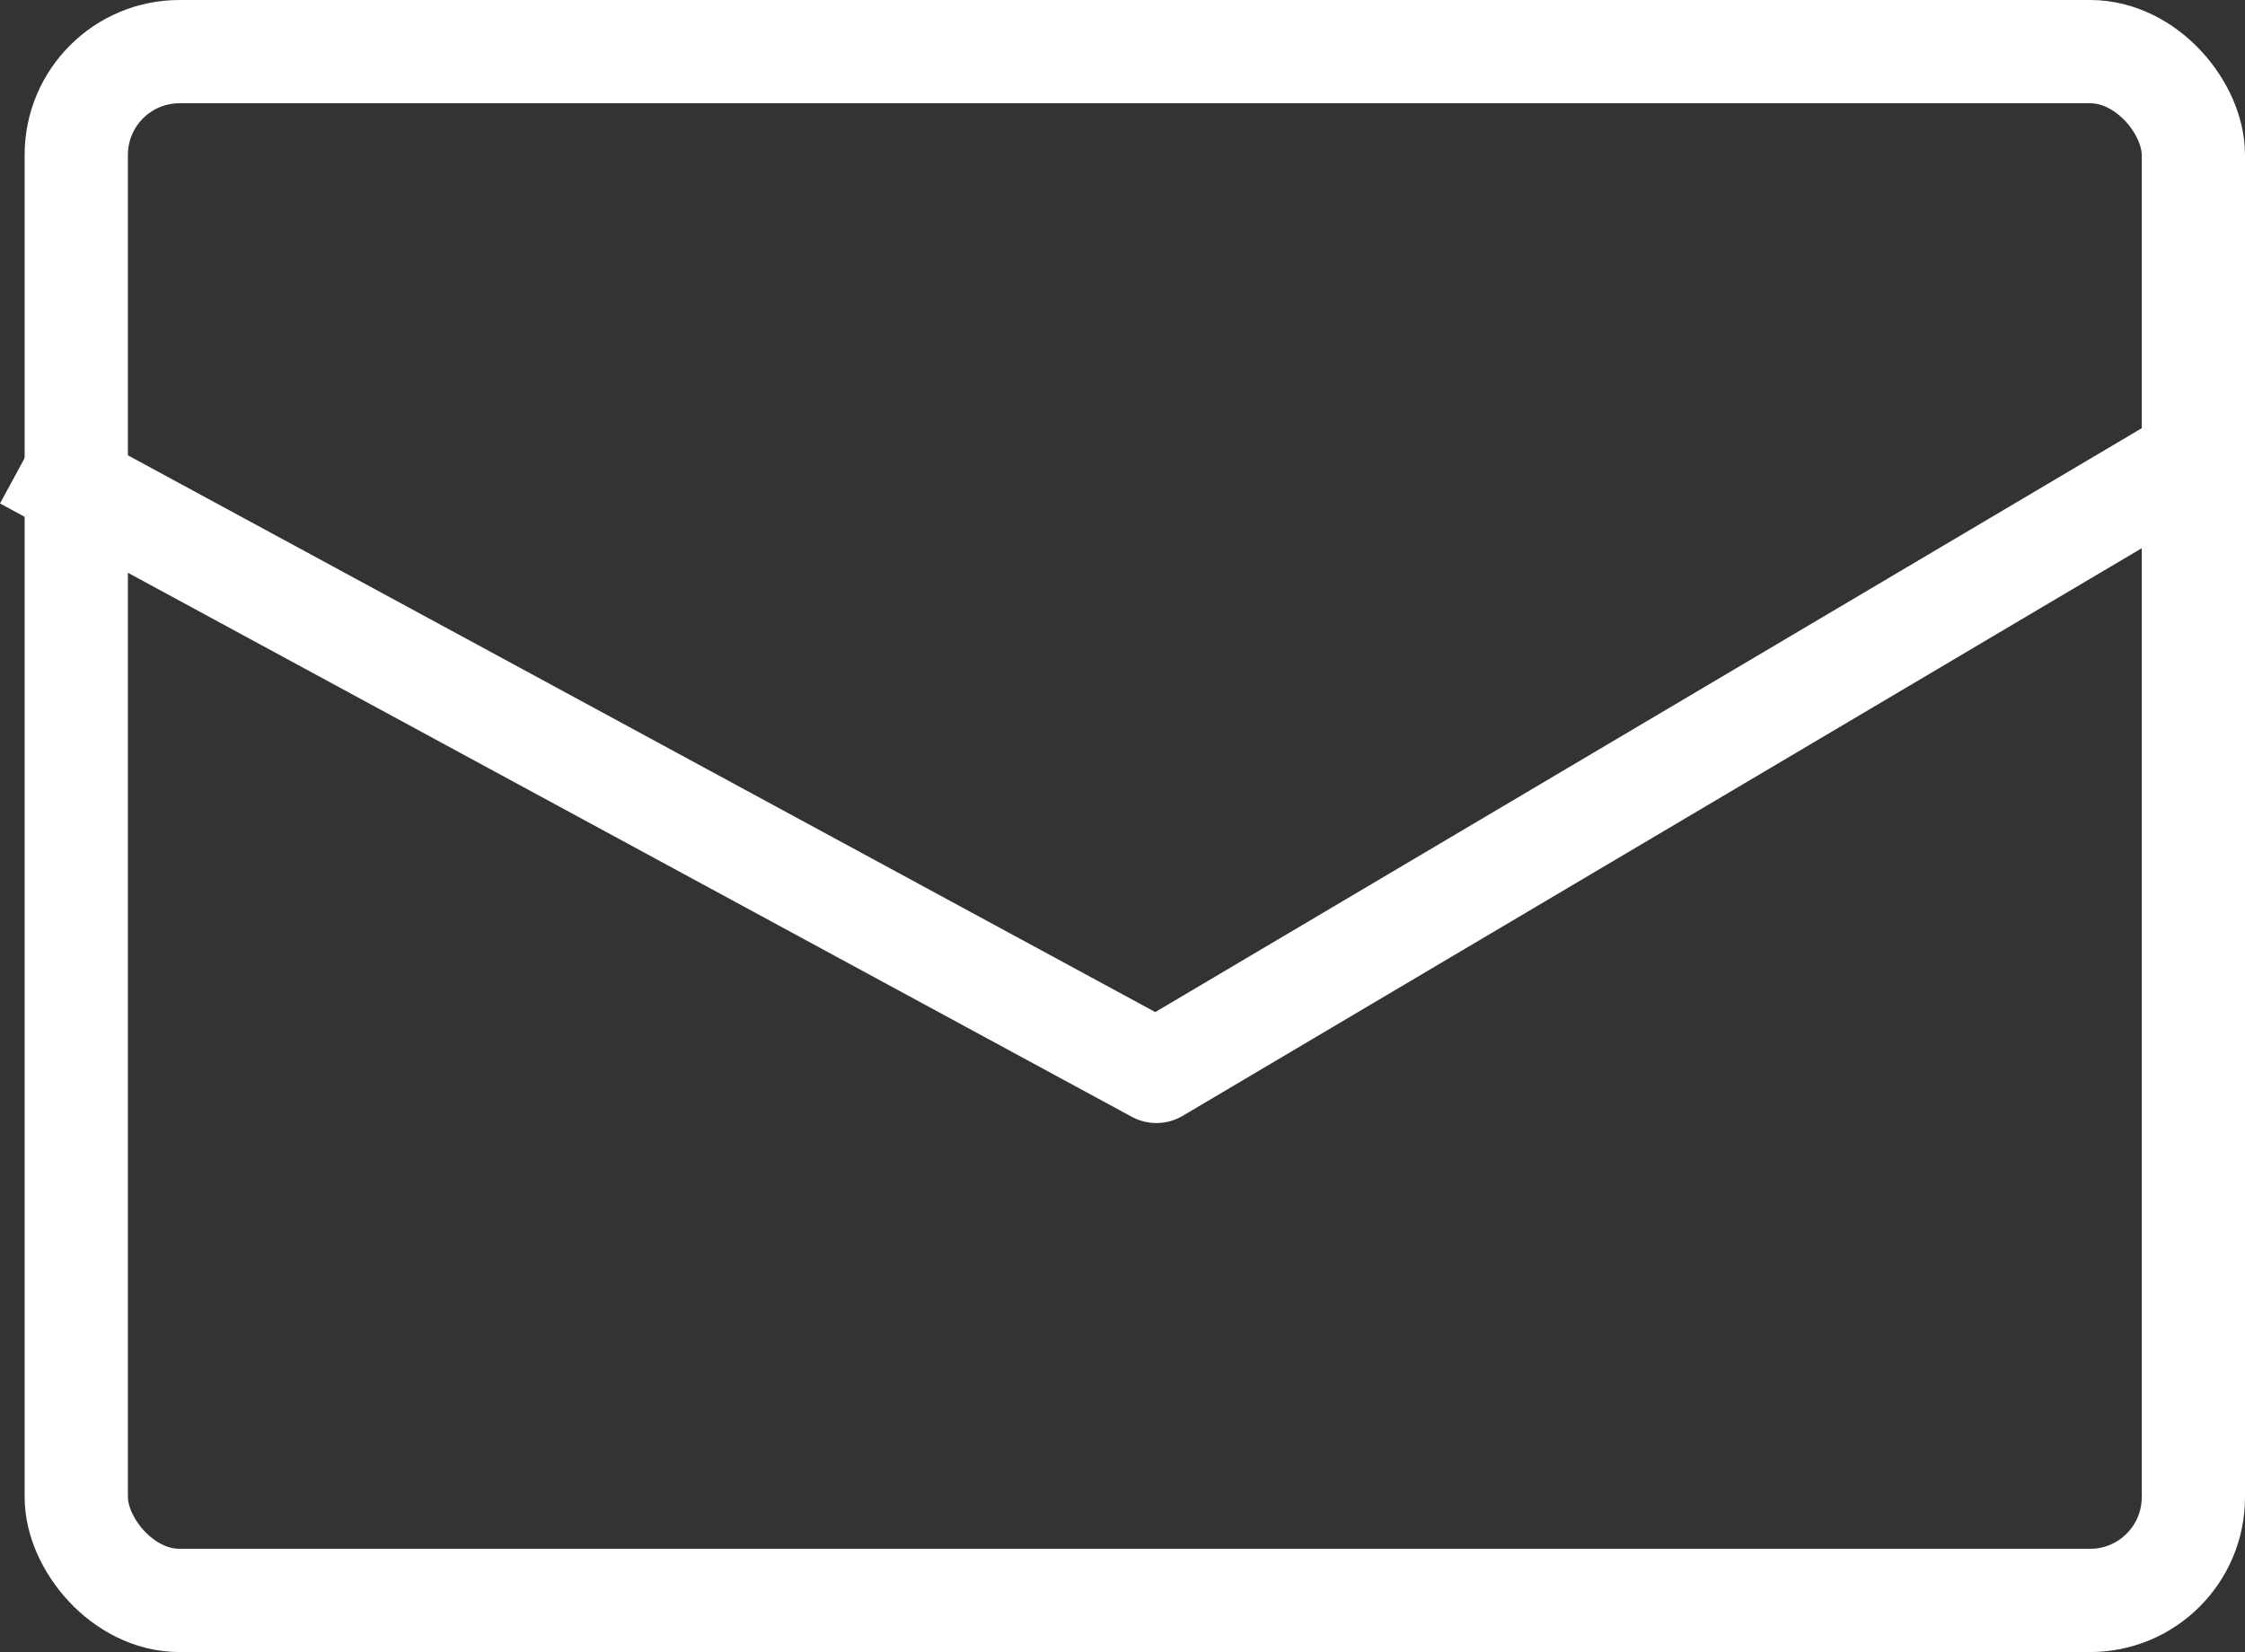
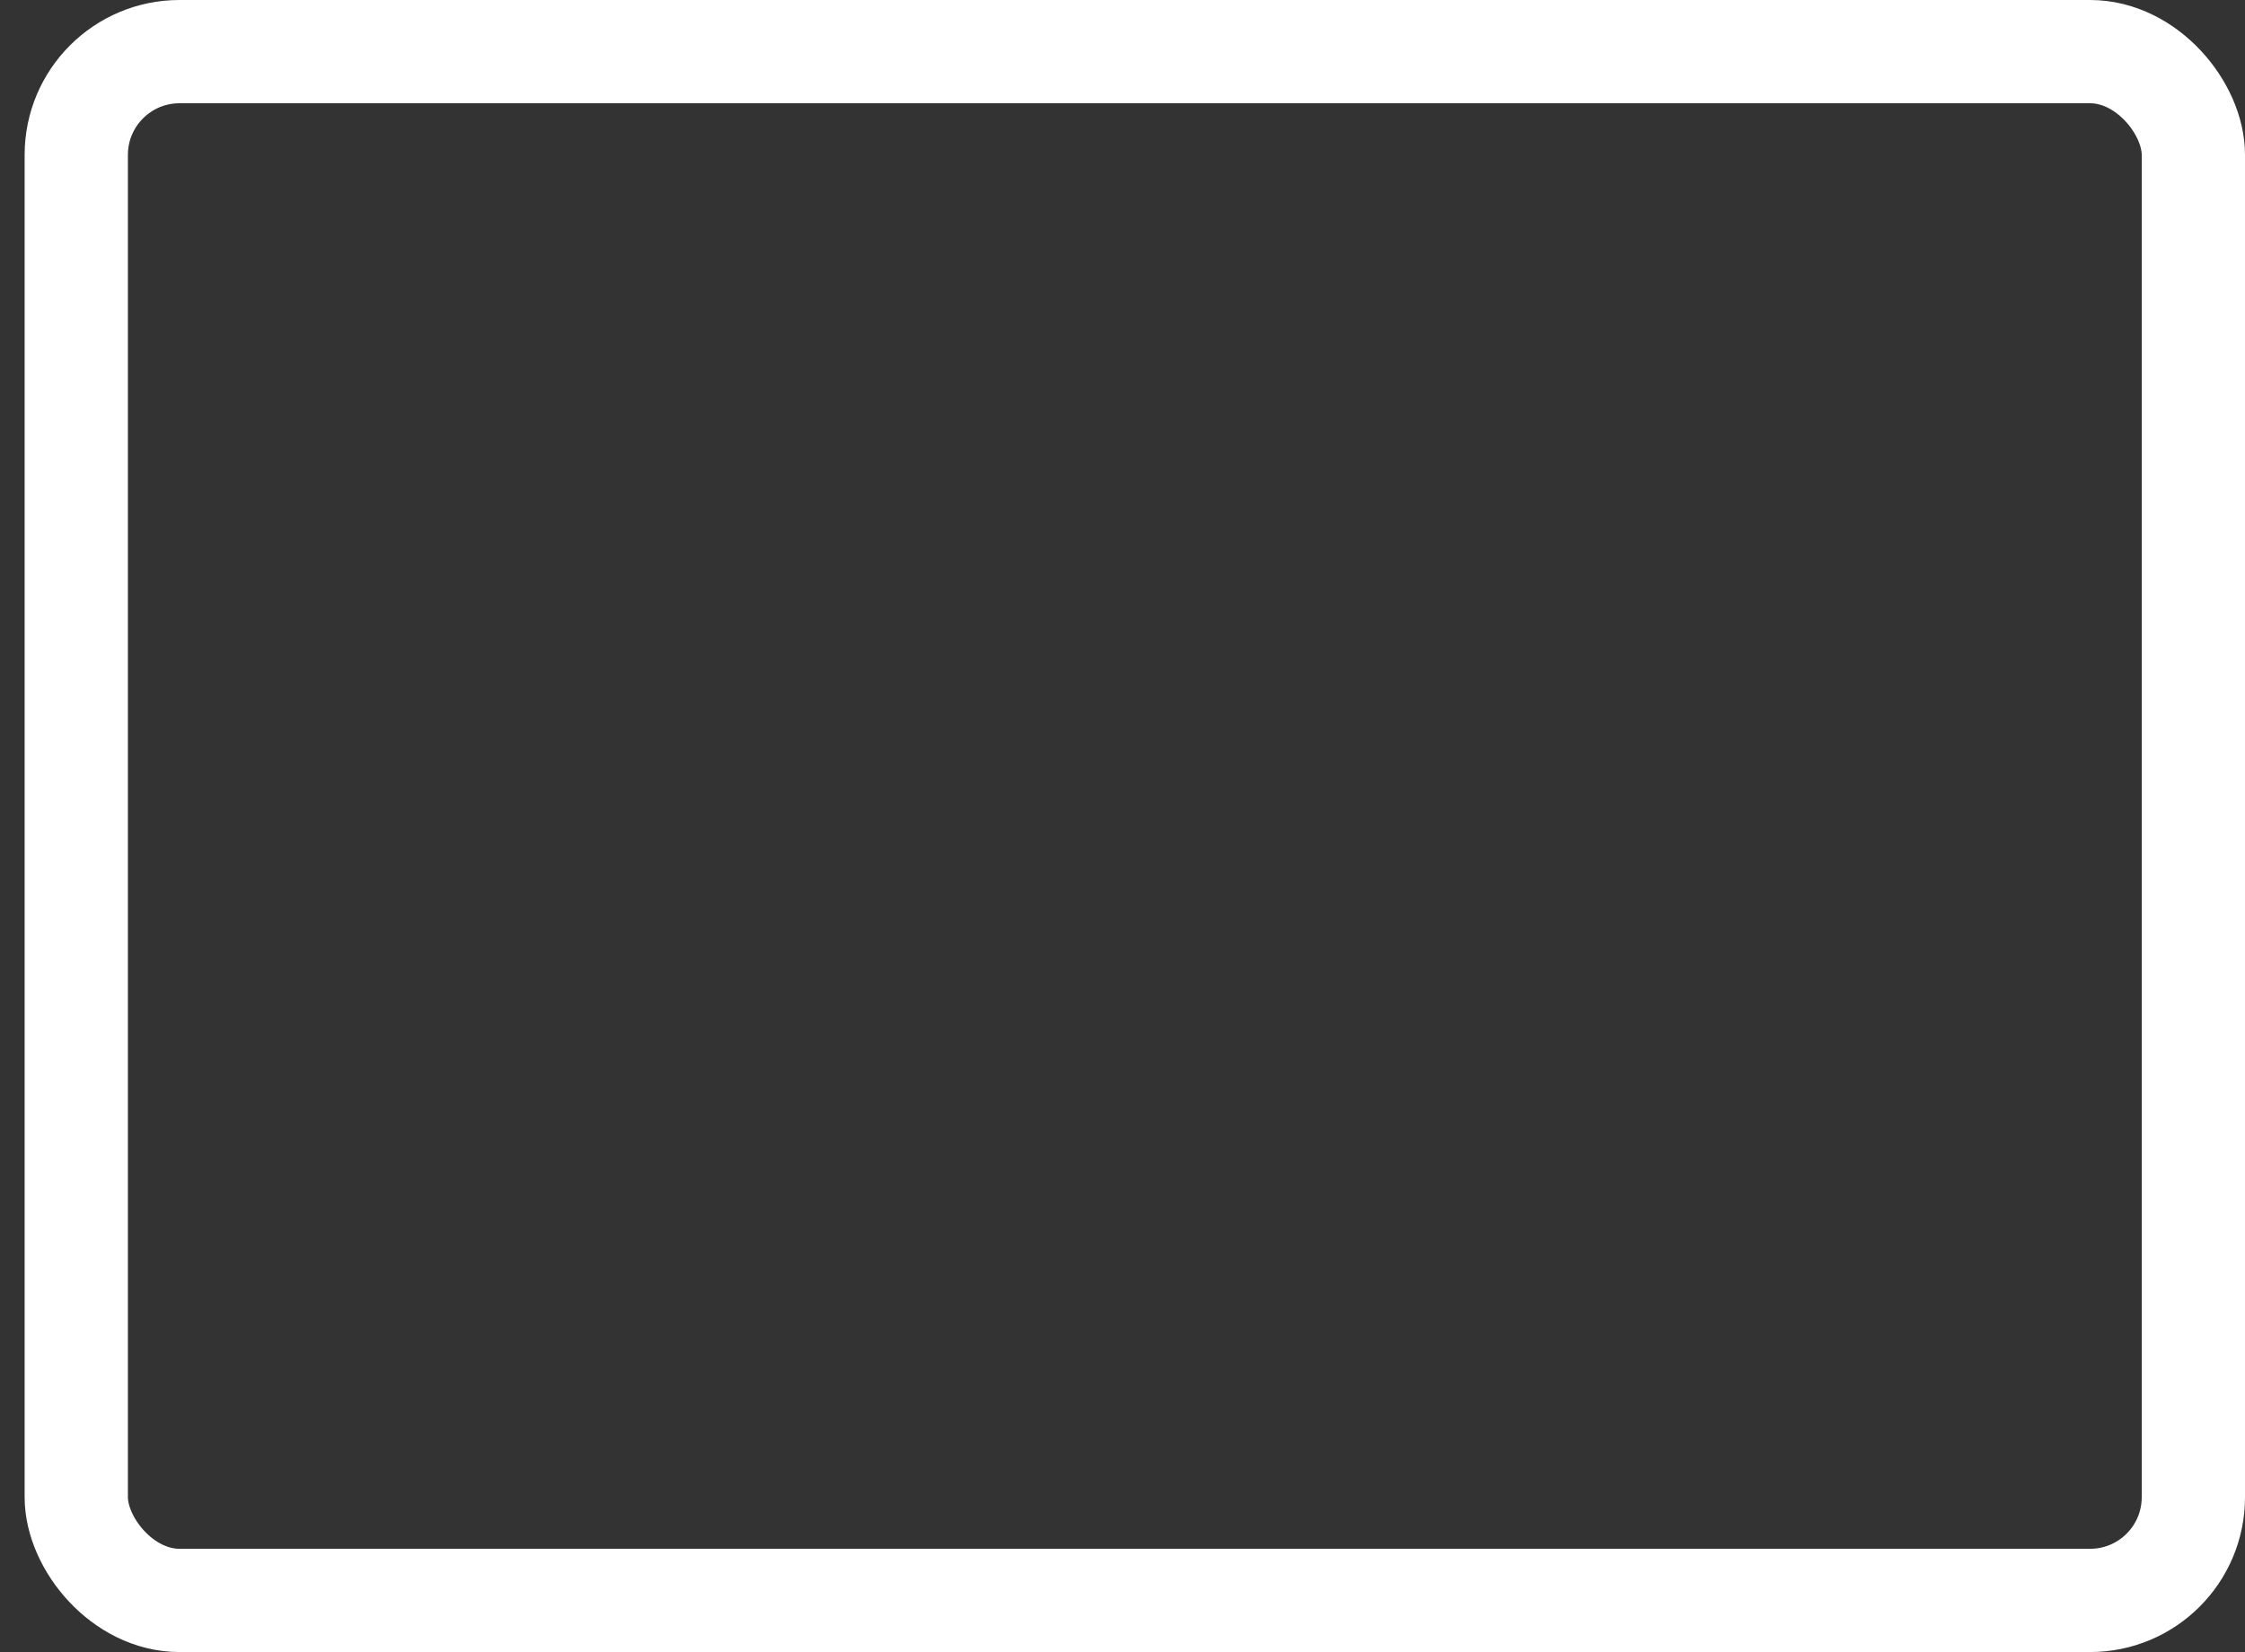
<svg xmlns="http://www.w3.org/2000/svg" width="43.477" height="32" viewBox="0 0 43.477 32">
  <rect x="0" y="0" width="43.477" height="32" fill="#333333" stroke="none" />
  <g transform="translate(-1297.523 -69.794)">
    <g transform="translate(1298 69.794)" fill="none" stroke="#fff" stroke-width="2">
      <rect width="43" height="32" rx="3" stroke="none" />
      <rect x="1" y="1" width="41" height="30" rx="2" fill="none" />
    </g>
-     <path d="M3617,75.734l21.918,11.88,20.068-11.88" transform="translate(-2319 2.933)" fill="none" stroke="#fff" stroke-linejoin="round" stroke-width="2" />
  </g>
</svg>